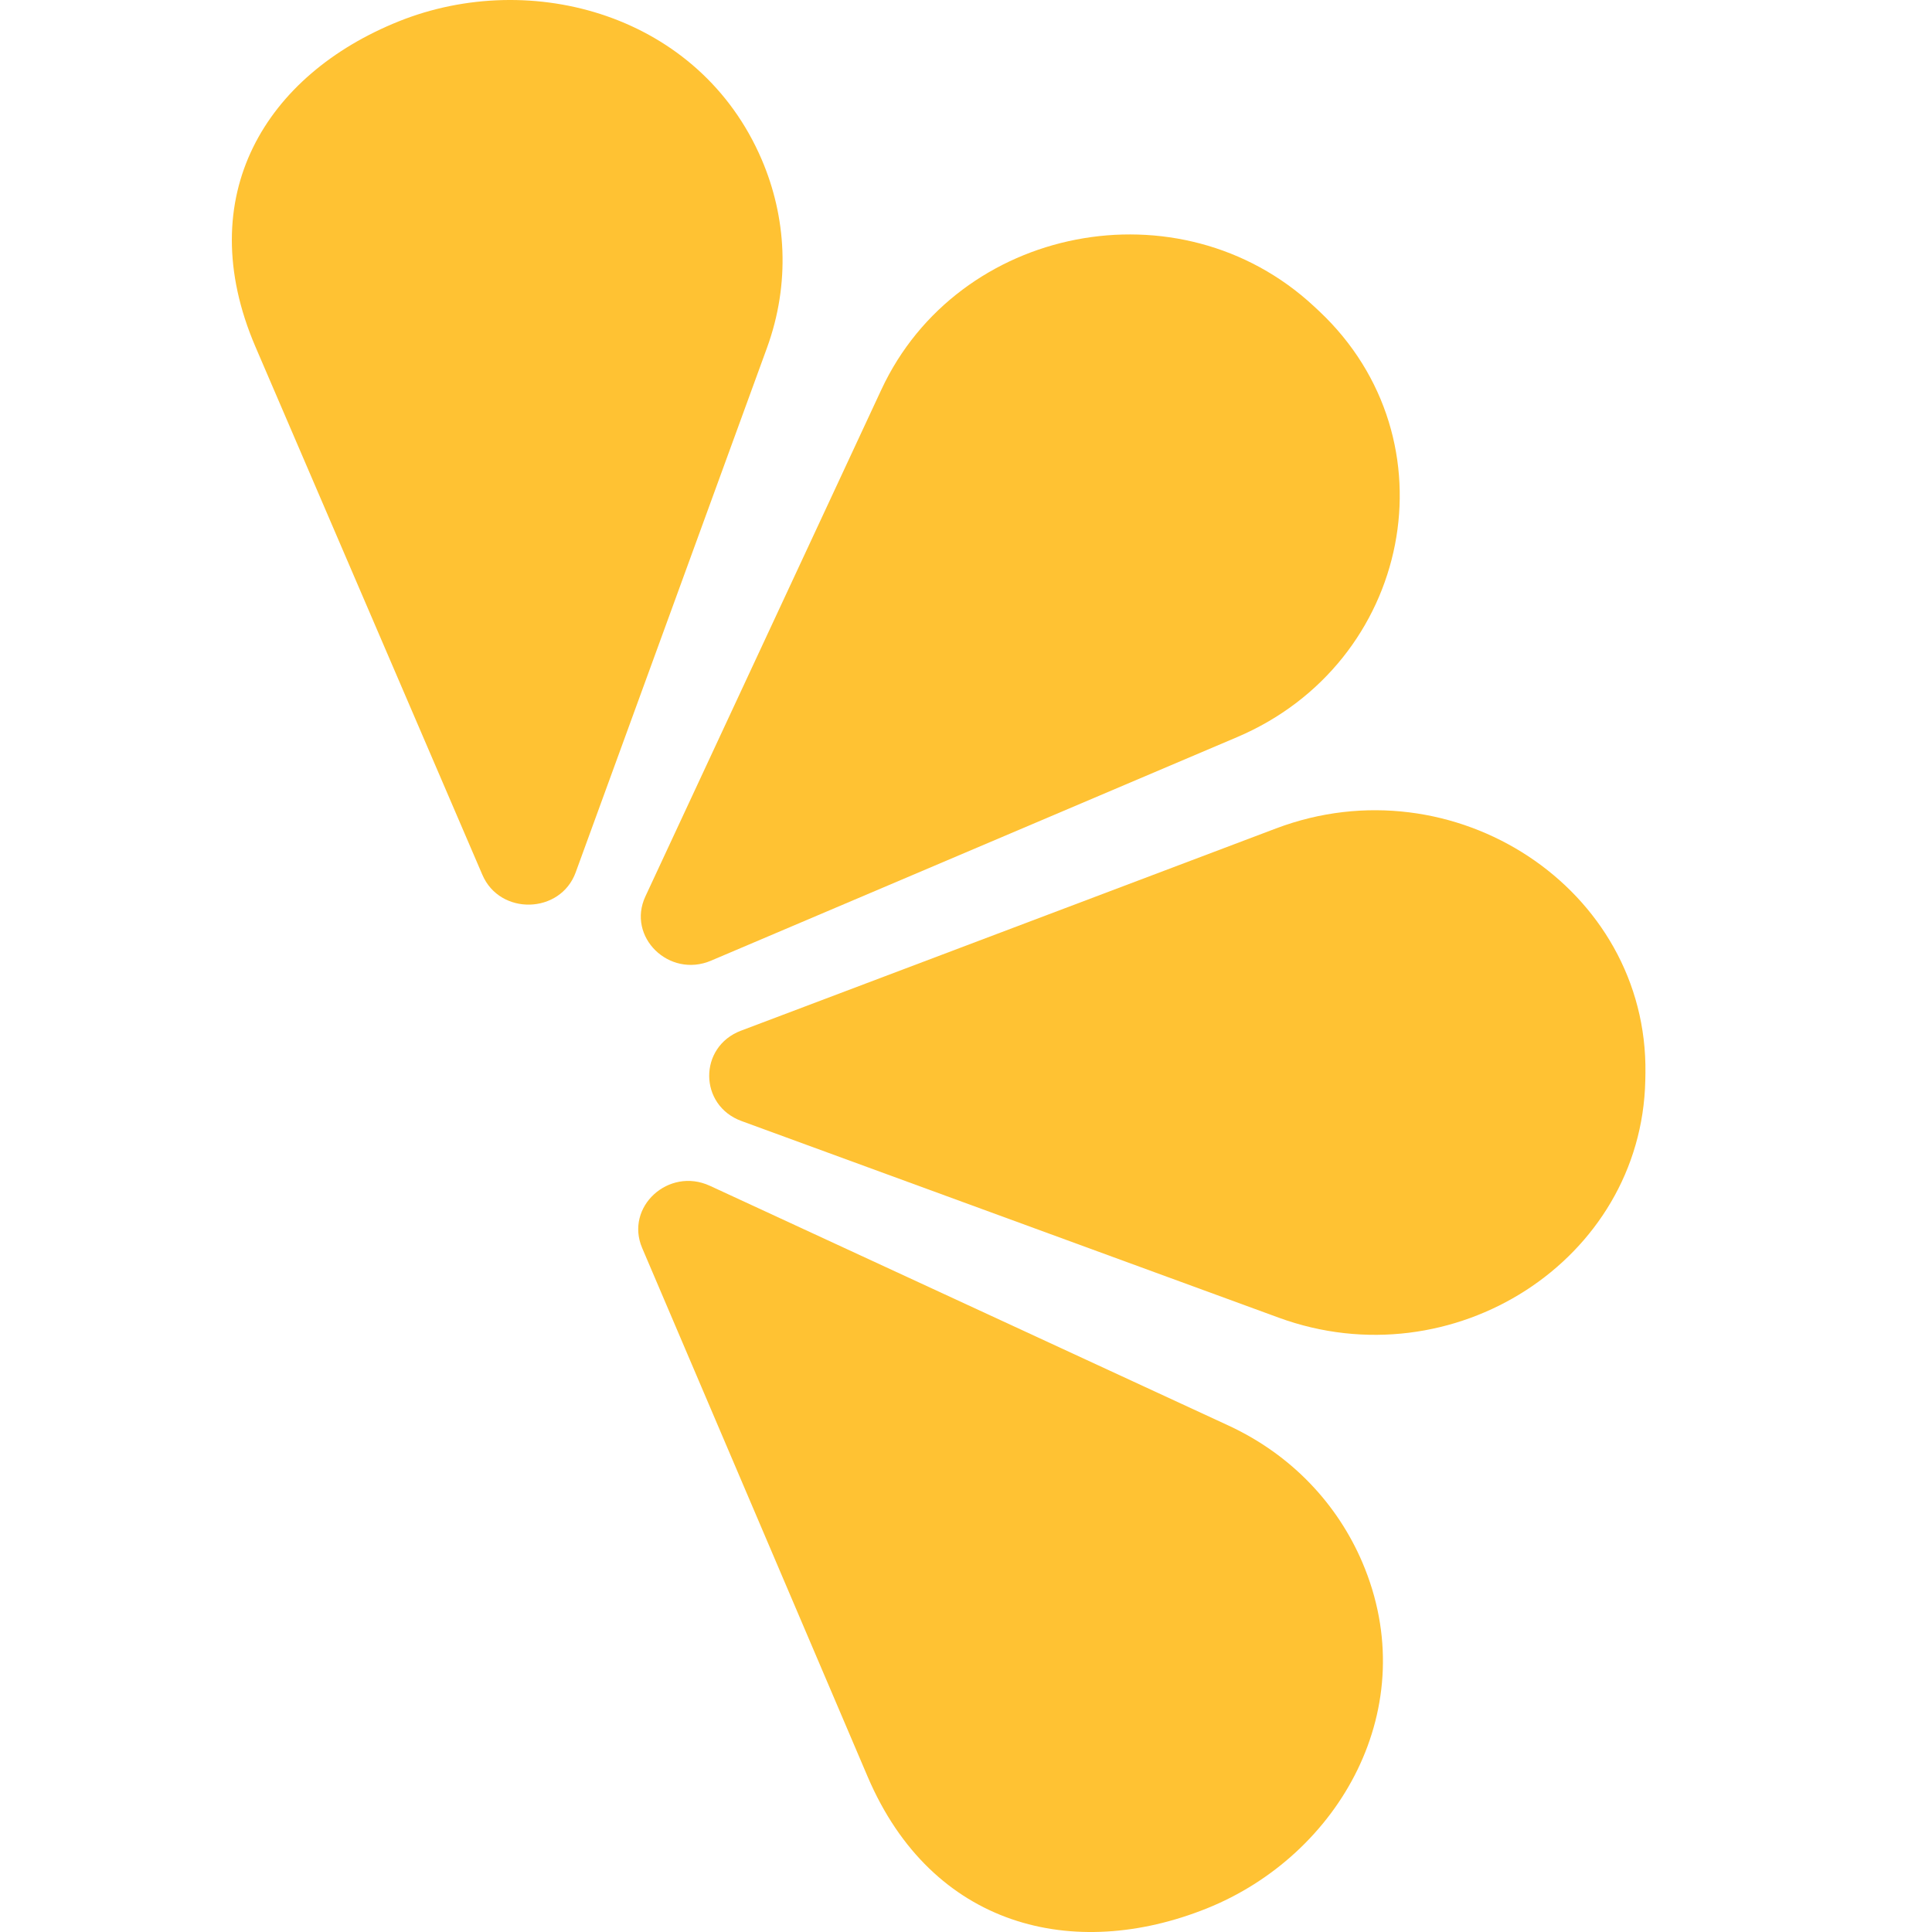
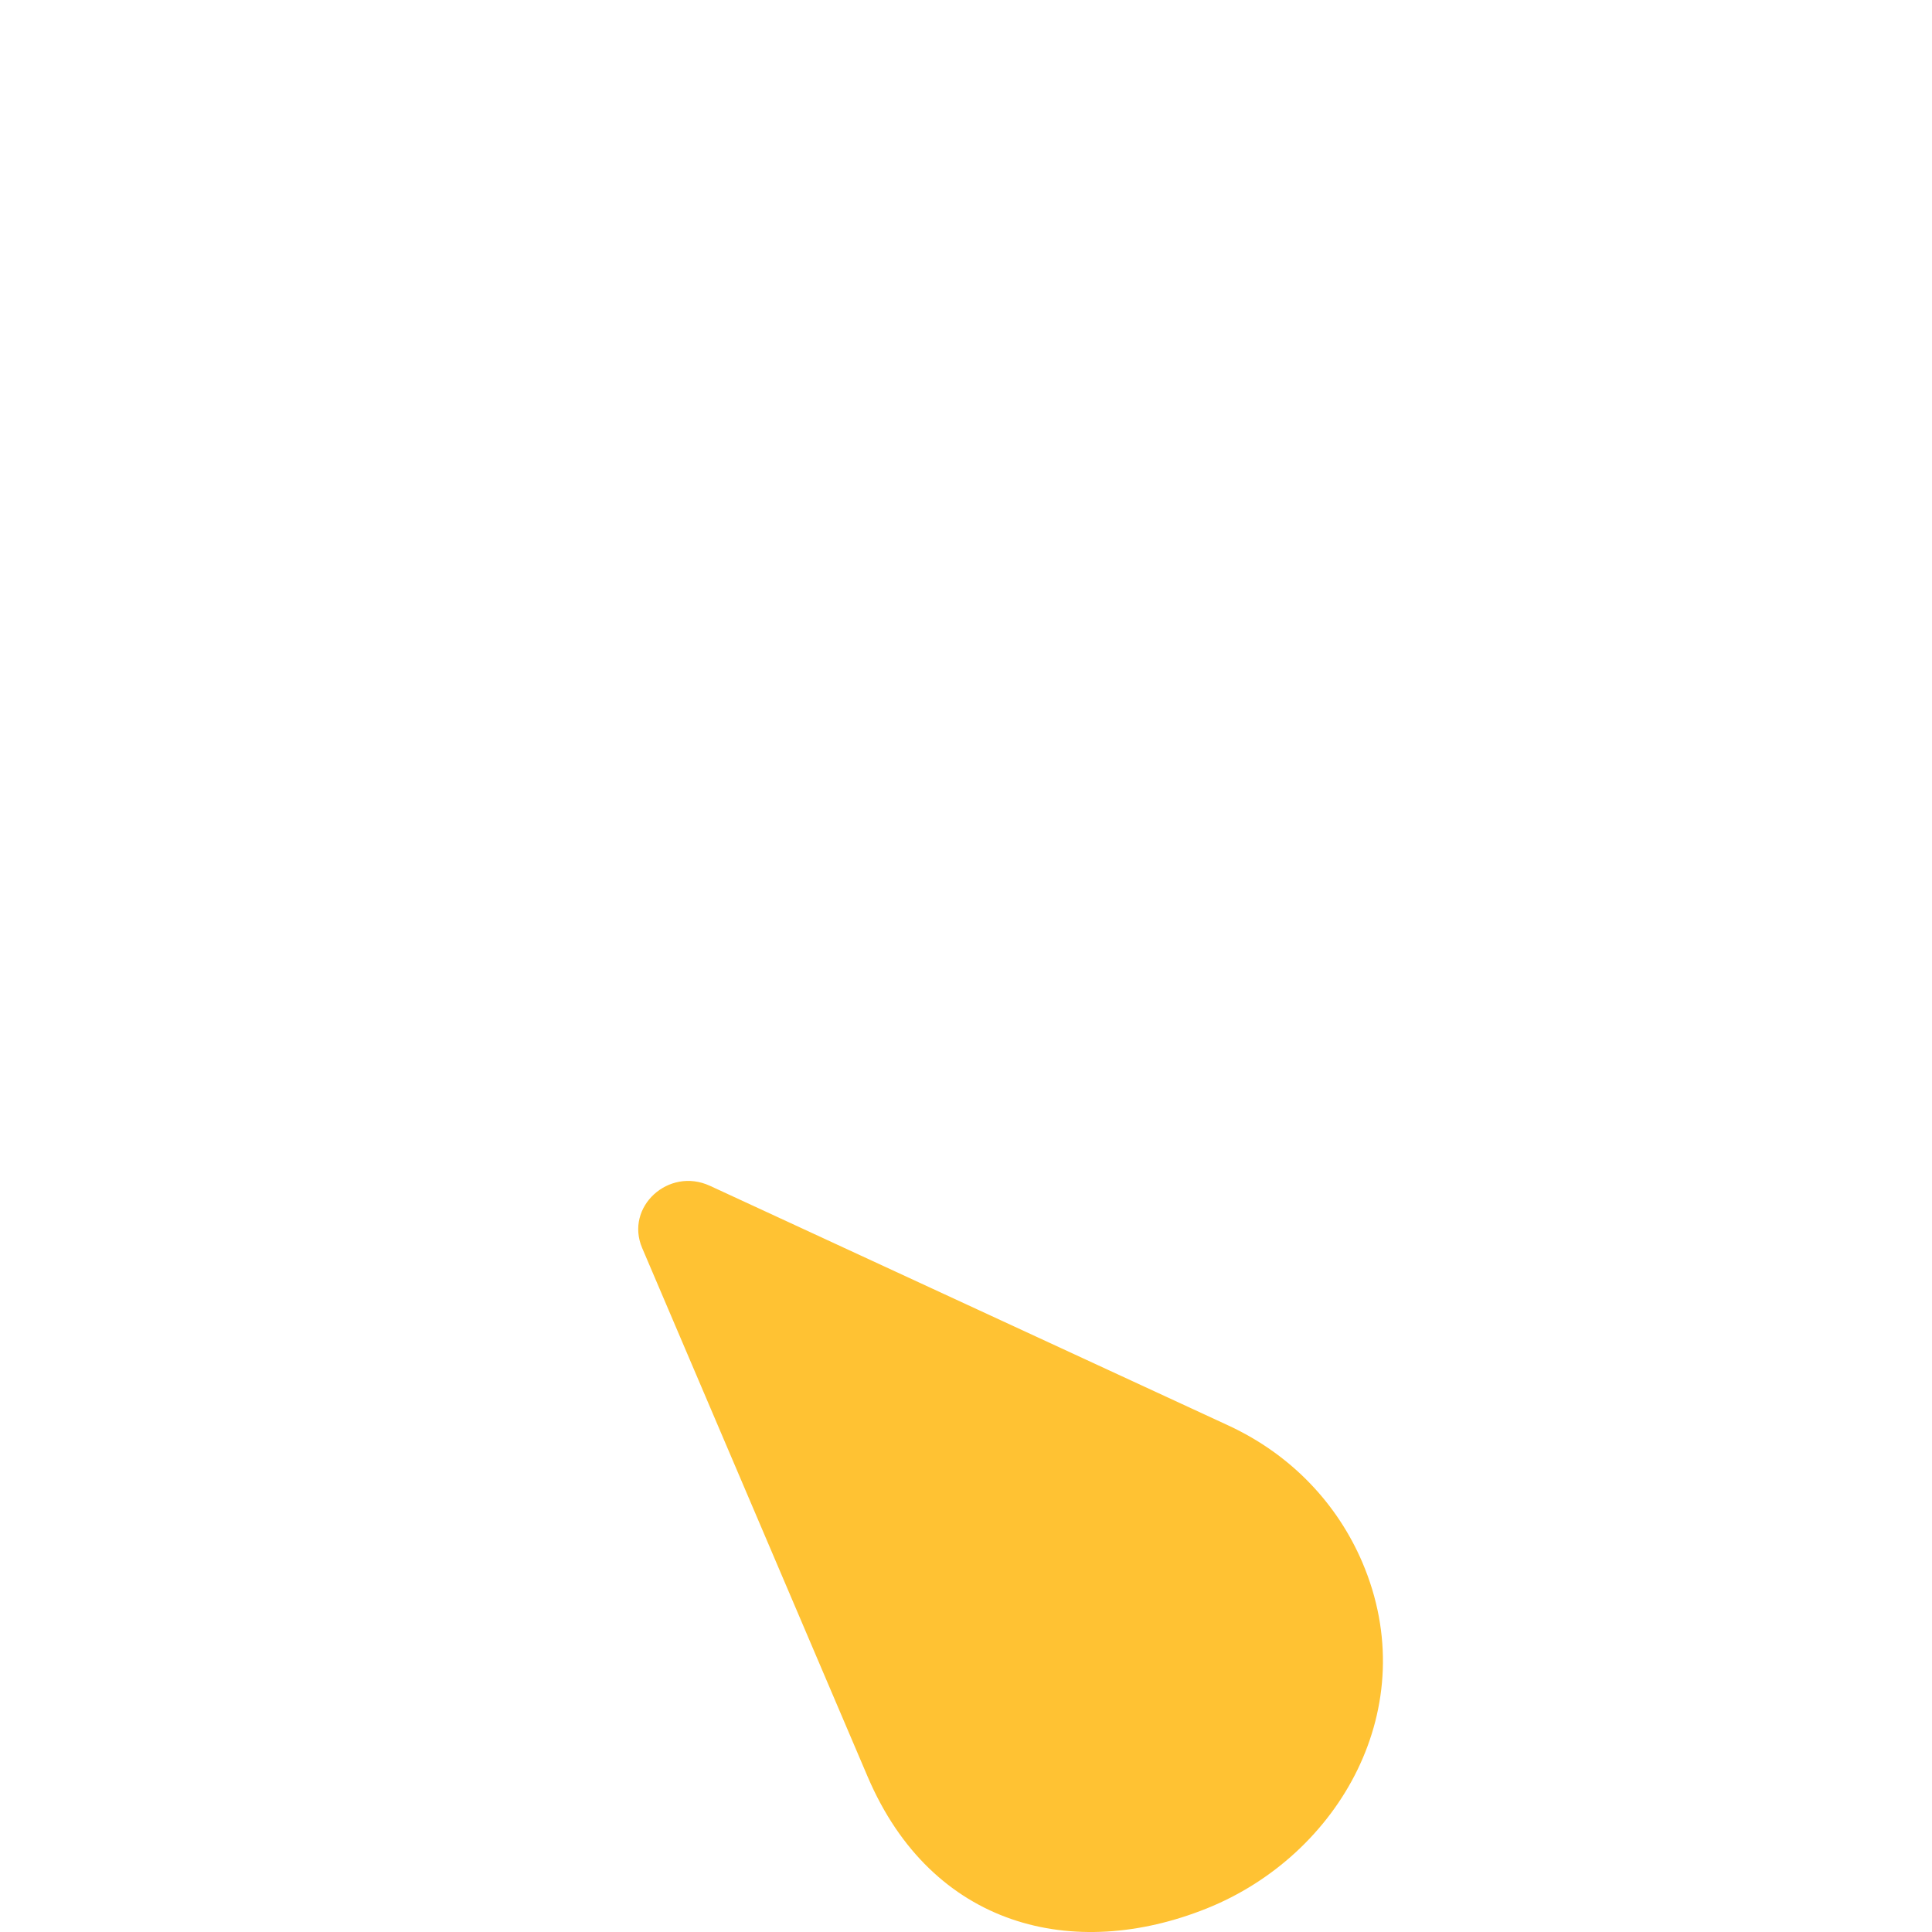
<svg xmlns="http://www.w3.org/2000/svg" id="Layer_1" data-name="Layer 1" viewBox="0 0 100 100.001">
  <defs>
    <clipPath id="clippath">
      <rect width="100" height="100" style="fill: none;" />
    </clipPath>
  </defs>
  <g style="clip-path: url(#clippath);">
    <g>
      <path d="M36.746,61.377l26.826,12.402c3.325,1.538,5.672,4.119,6.939,7.08,3.206,7.497-1.176,15.165-8.054,17.923-6.879,2.757-14.211.982-17.544-6.814l-11.675-27.373c-.905-2.122,1.368-4.207,3.507-3.218Z" style="fill: #ffc233; fill-rule: evenodd;" />
-       <path d="M38.354,53.348l27.692-10.468c9.203-3.479,19.256,3.104,19.121,12.668-.002.125-.004.25-.007.376-.199,9.313-9.973,15.574-18.974,12.278l-27.805-10.177c-2.218-.811-2.234-3.843-.026-4.678Z" style="fill: #ffc233; fill-rule: evenodd;" />
-       <path d="M36.805,49.723l27.222-11.567c9.046-3.844,11.341-15.381,4.257-22.047-.093-.088-.186-.175-.28-.261-6.946-6.447-18.428-4.177-22.383,4.315l-12.216,26.236c-.975,2.092,1.228,4.247,3.399,3.325Z" style="fill: #ffc233; fill-rule: evenodd;" />
-       <path d="M29.798,45.152l9.897-27.137c1.227-3.365 1-6.796-.269-9.757C36.214.764,27.515-1.656,20.638,1.106c-6.876,2.763-10.761,9.038-7.421,16.831l11.751,27.344c.911,2.119,4.042,2.035,4.831-.129Z" style="fill: #ffc233; fill-rule: evenodd;" />
    </g>
  </g>
</svg>